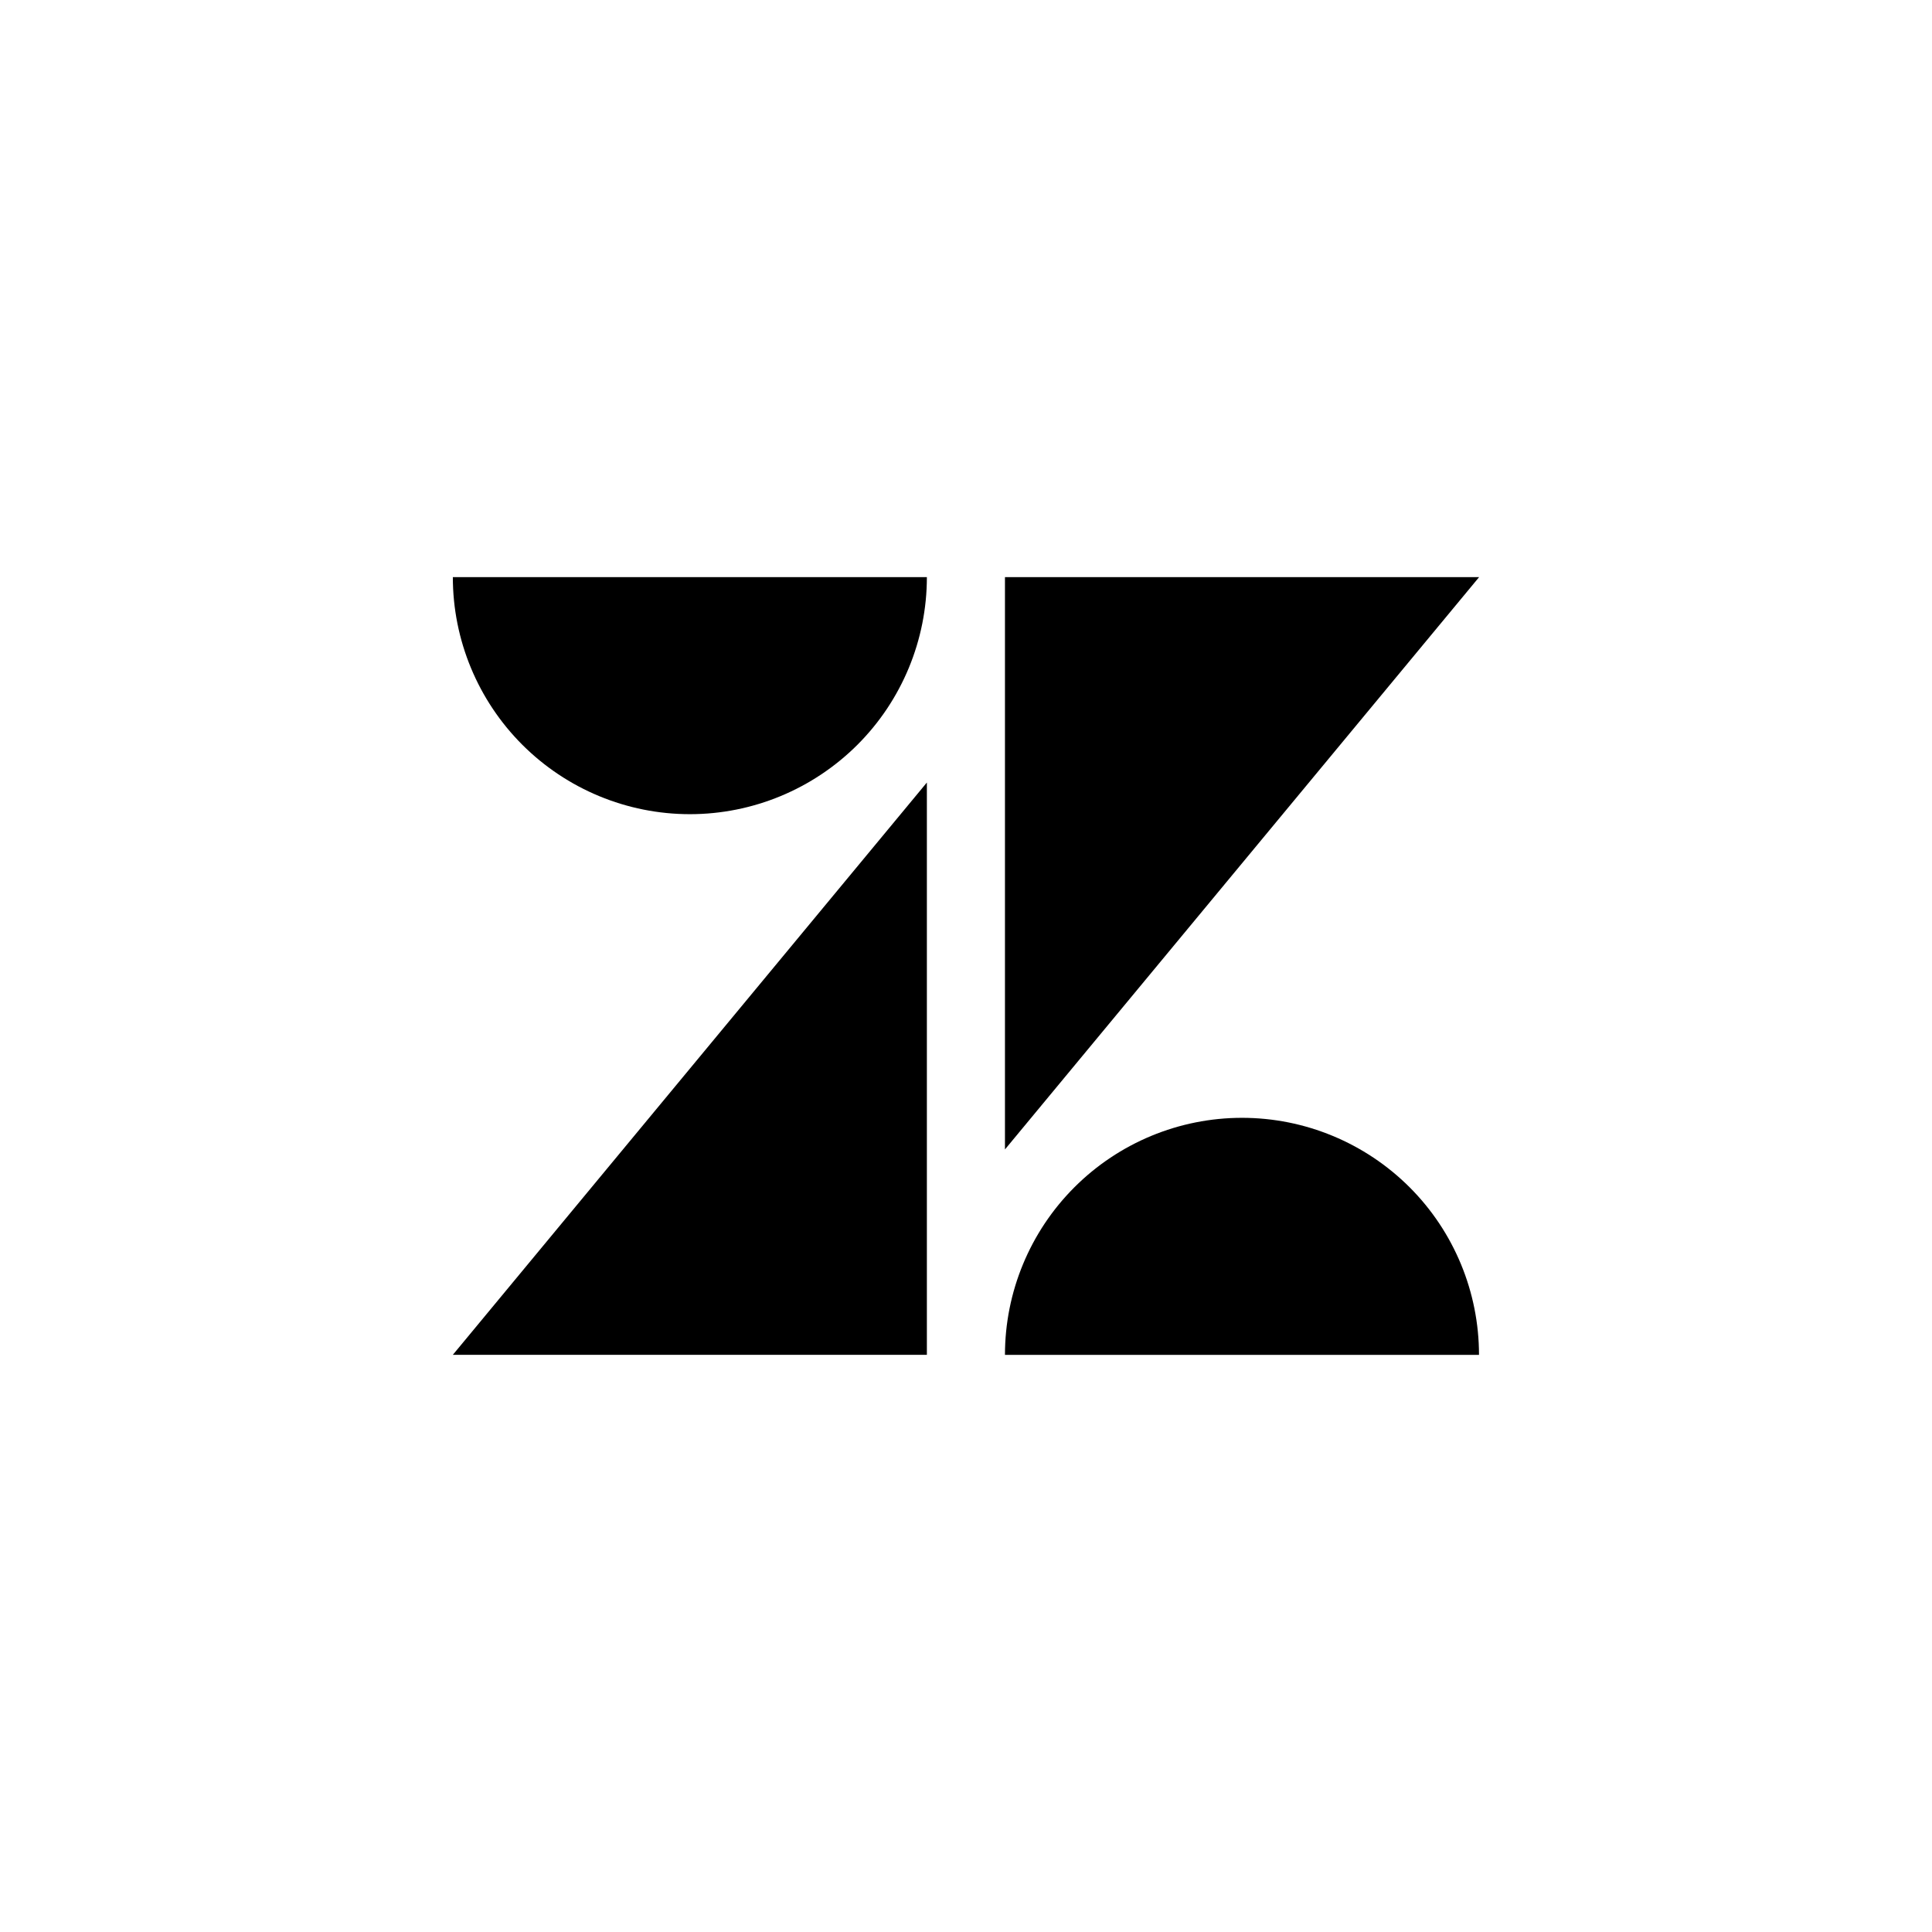
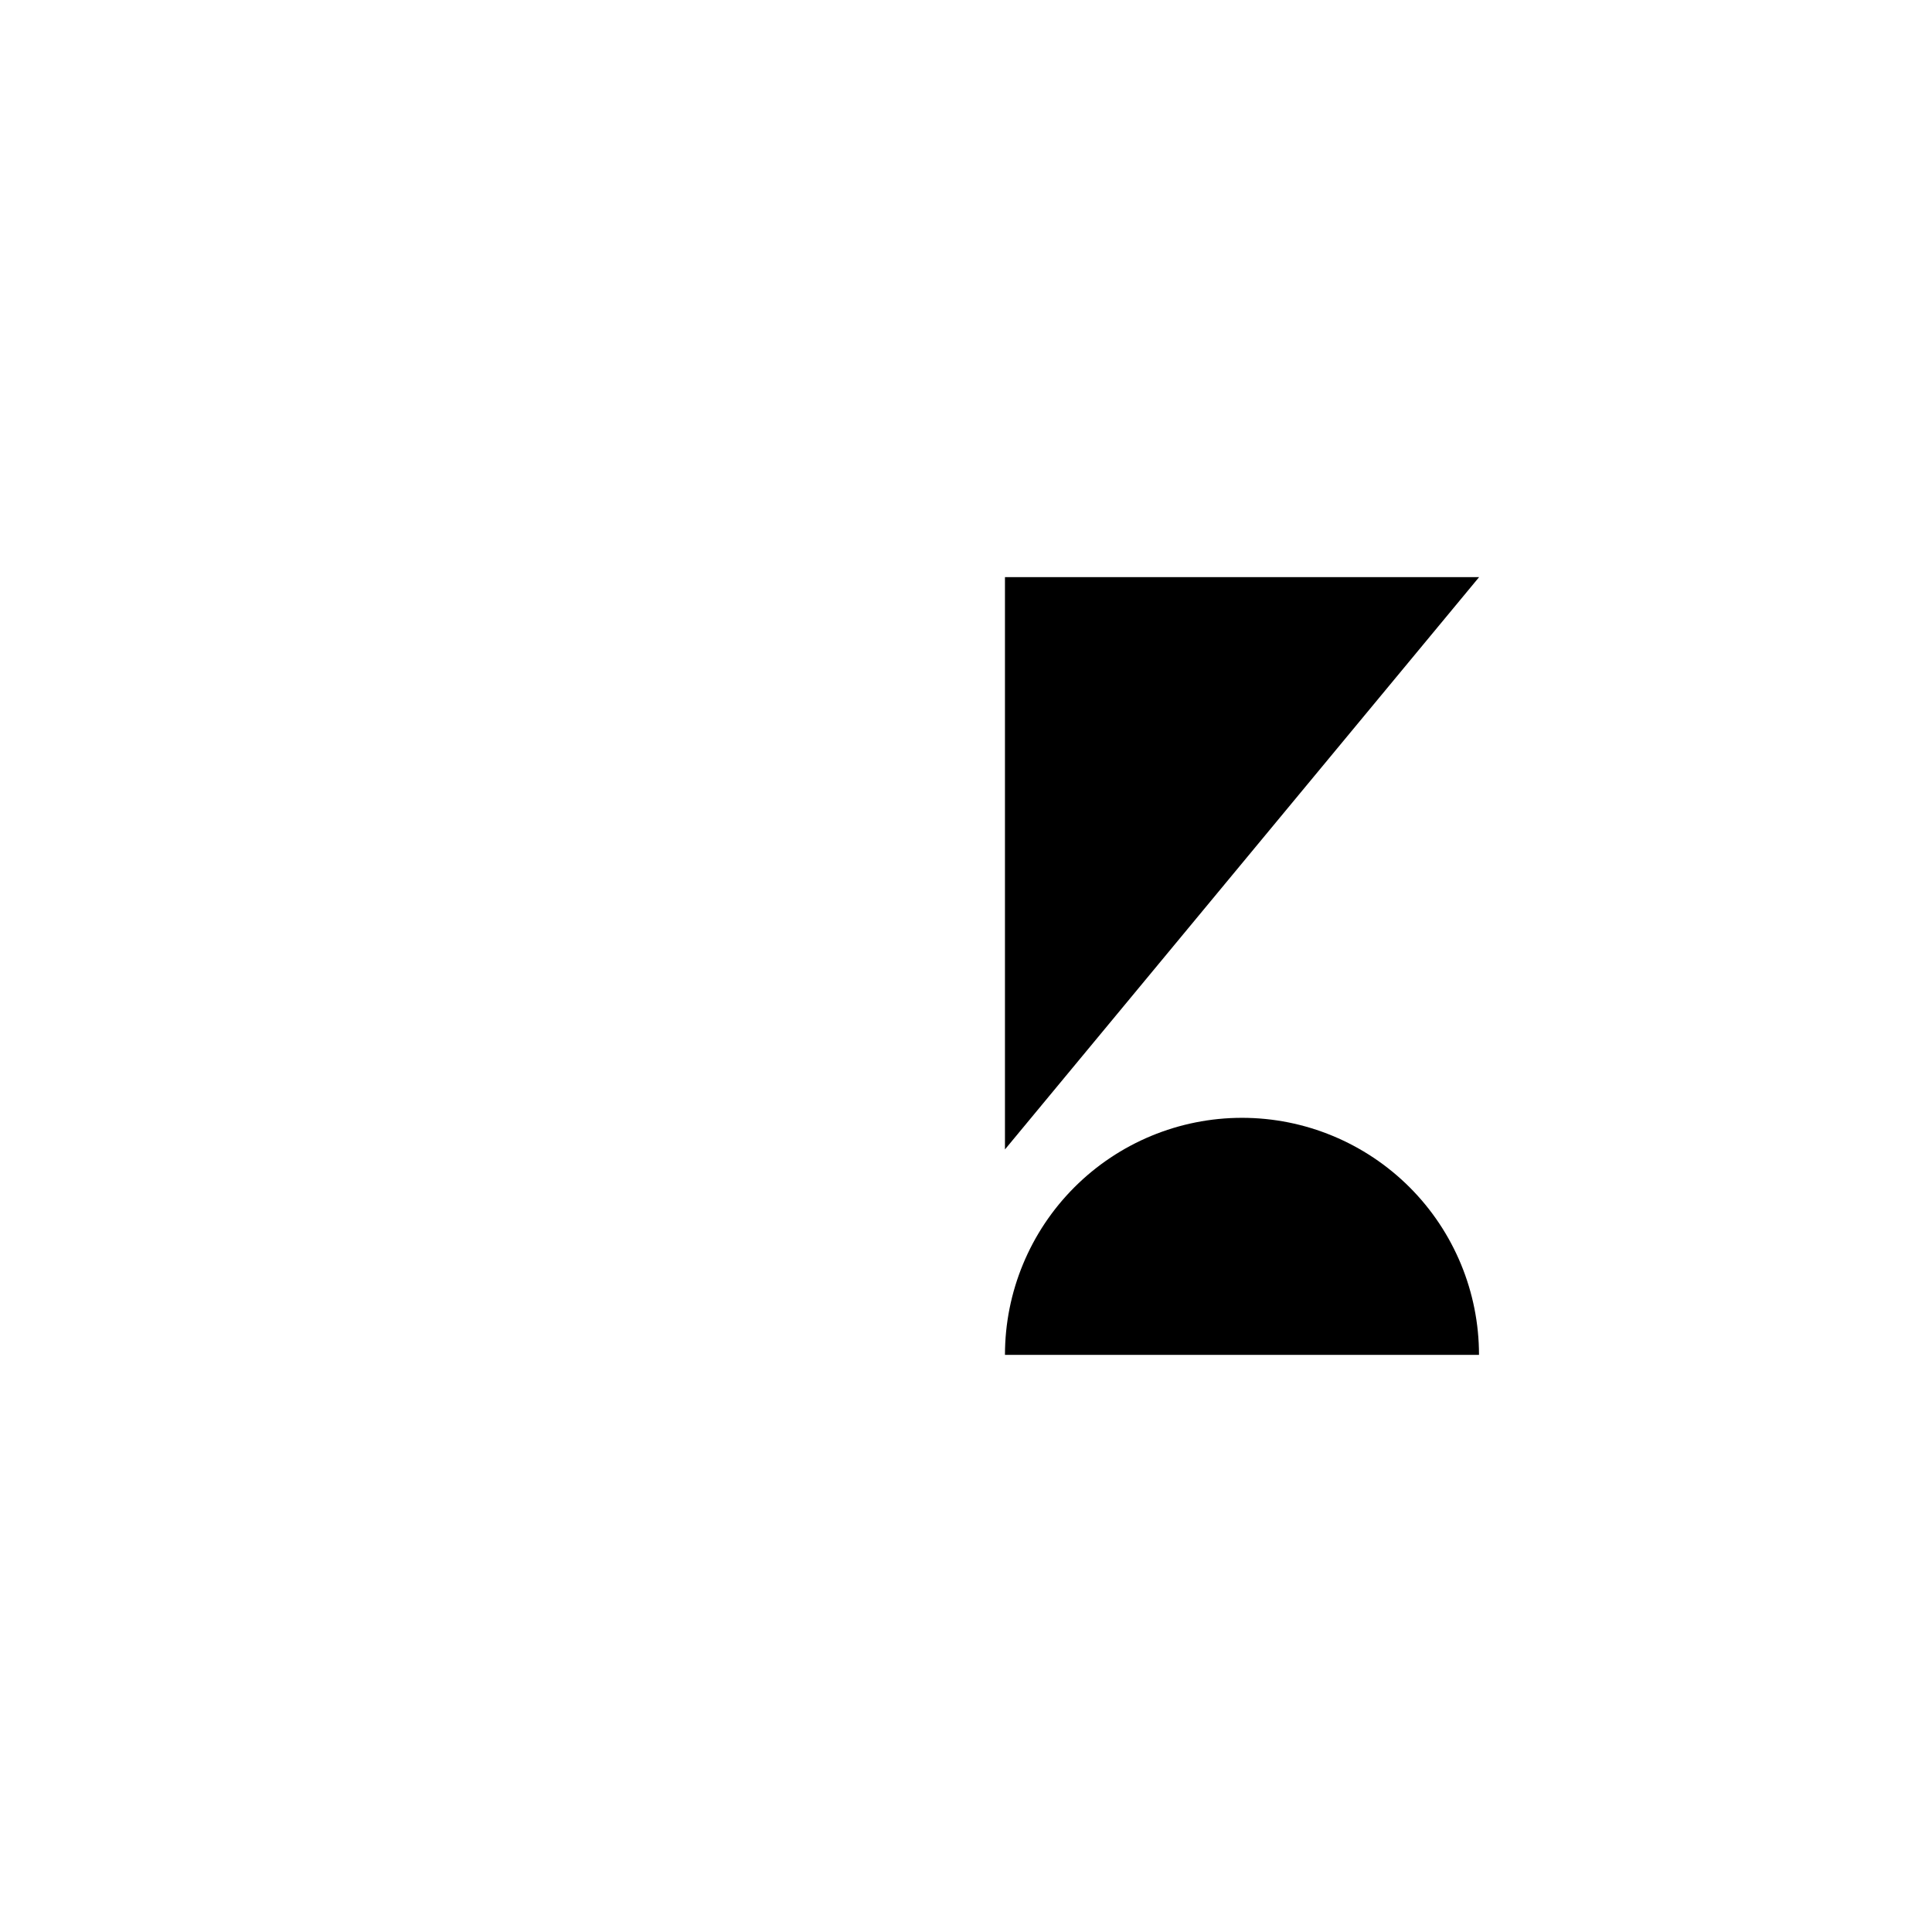
<svg xmlns="http://www.w3.org/2000/svg" width="36" height="36" viewBox="0 0 36 36" fill="none">
-   <path d="M17.271 25.245V14.581L8.438 25.245H17.271Z" fill="black" />
-   <path d="M15.978 13.877C16.806 13.049 17.271 11.925 17.271 10.754H8.438C8.438 11.925 8.904 13.049 9.732 13.877C10.56 14.705 11.684 15.171 12.855 15.171C14.026 15.171 15.149 14.705 15.978 13.877Z" fill="black" />
  <path d="M20.02 22.123C19.192 22.951 18.726 24.075 18.726 25.246H27.559C27.559 24.075 27.094 22.951 26.266 22.123C25.437 21.295 24.314 20.829 23.143 20.829C21.971 20.829 20.848 21.295 20.02 22.123Z" fill="black" />
  <path d="M18.726 10.754V21.418L27.561 10.754H18.726Z" fill="black" />
</svg>